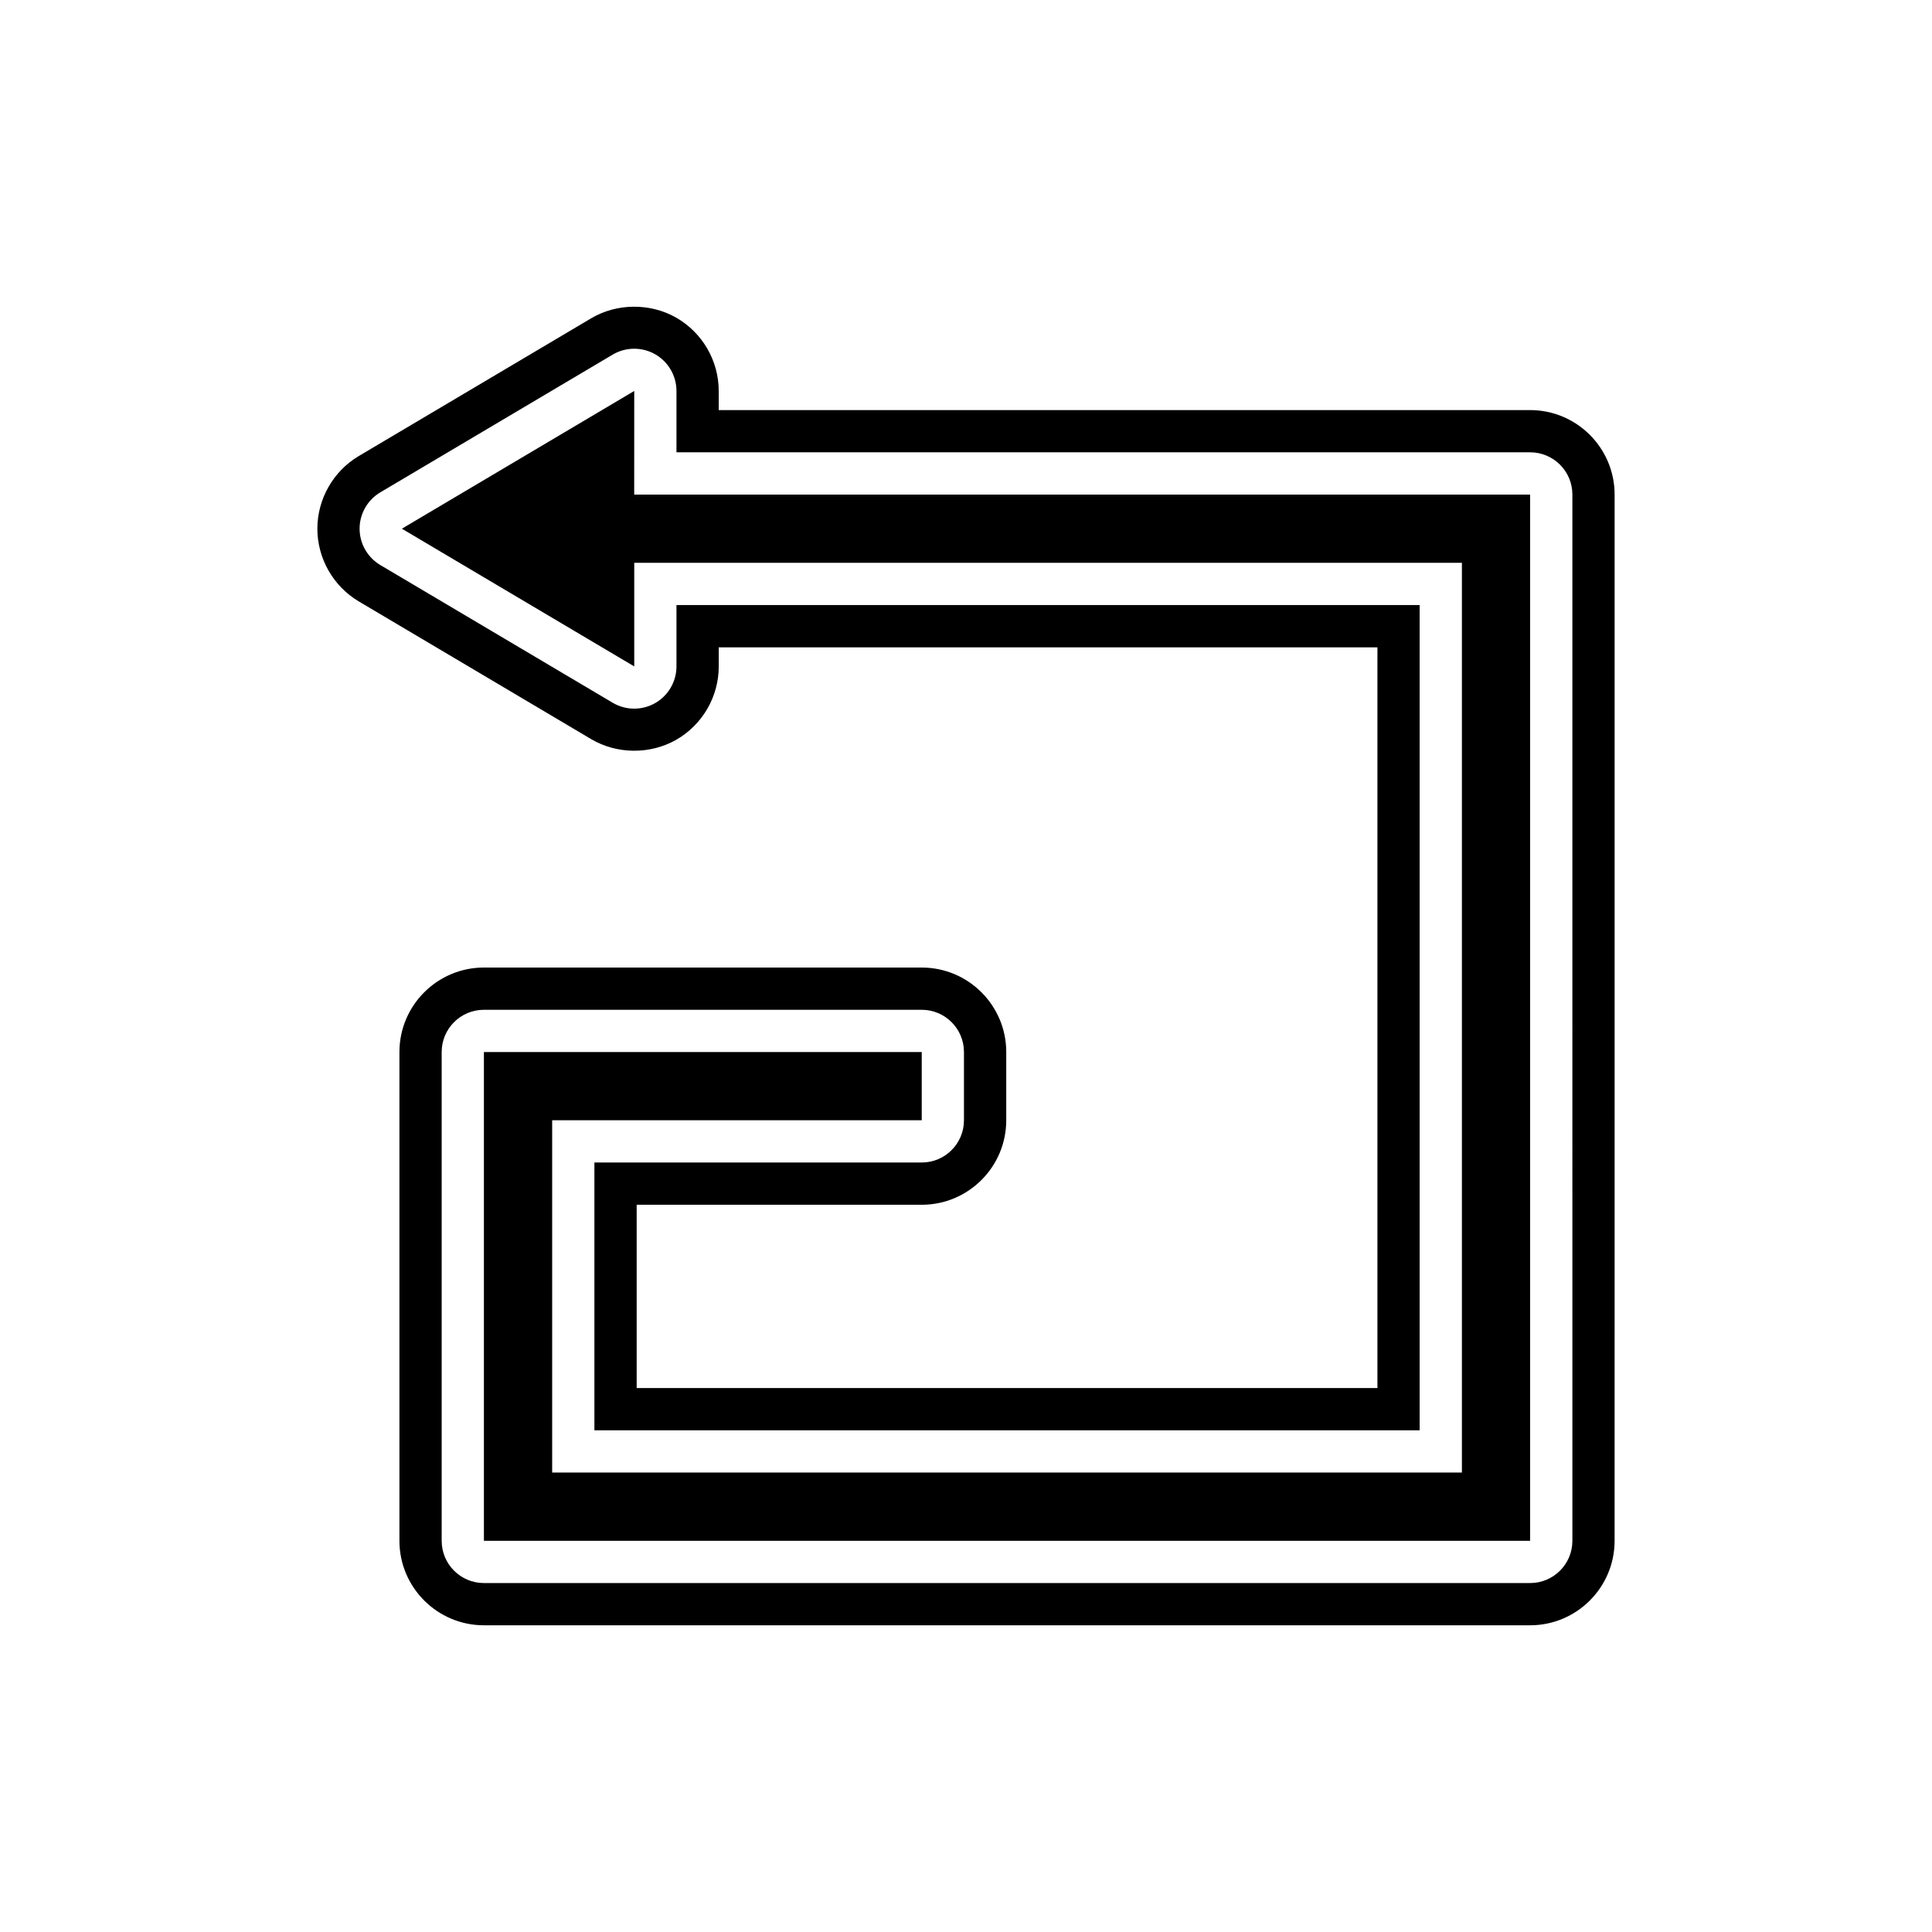
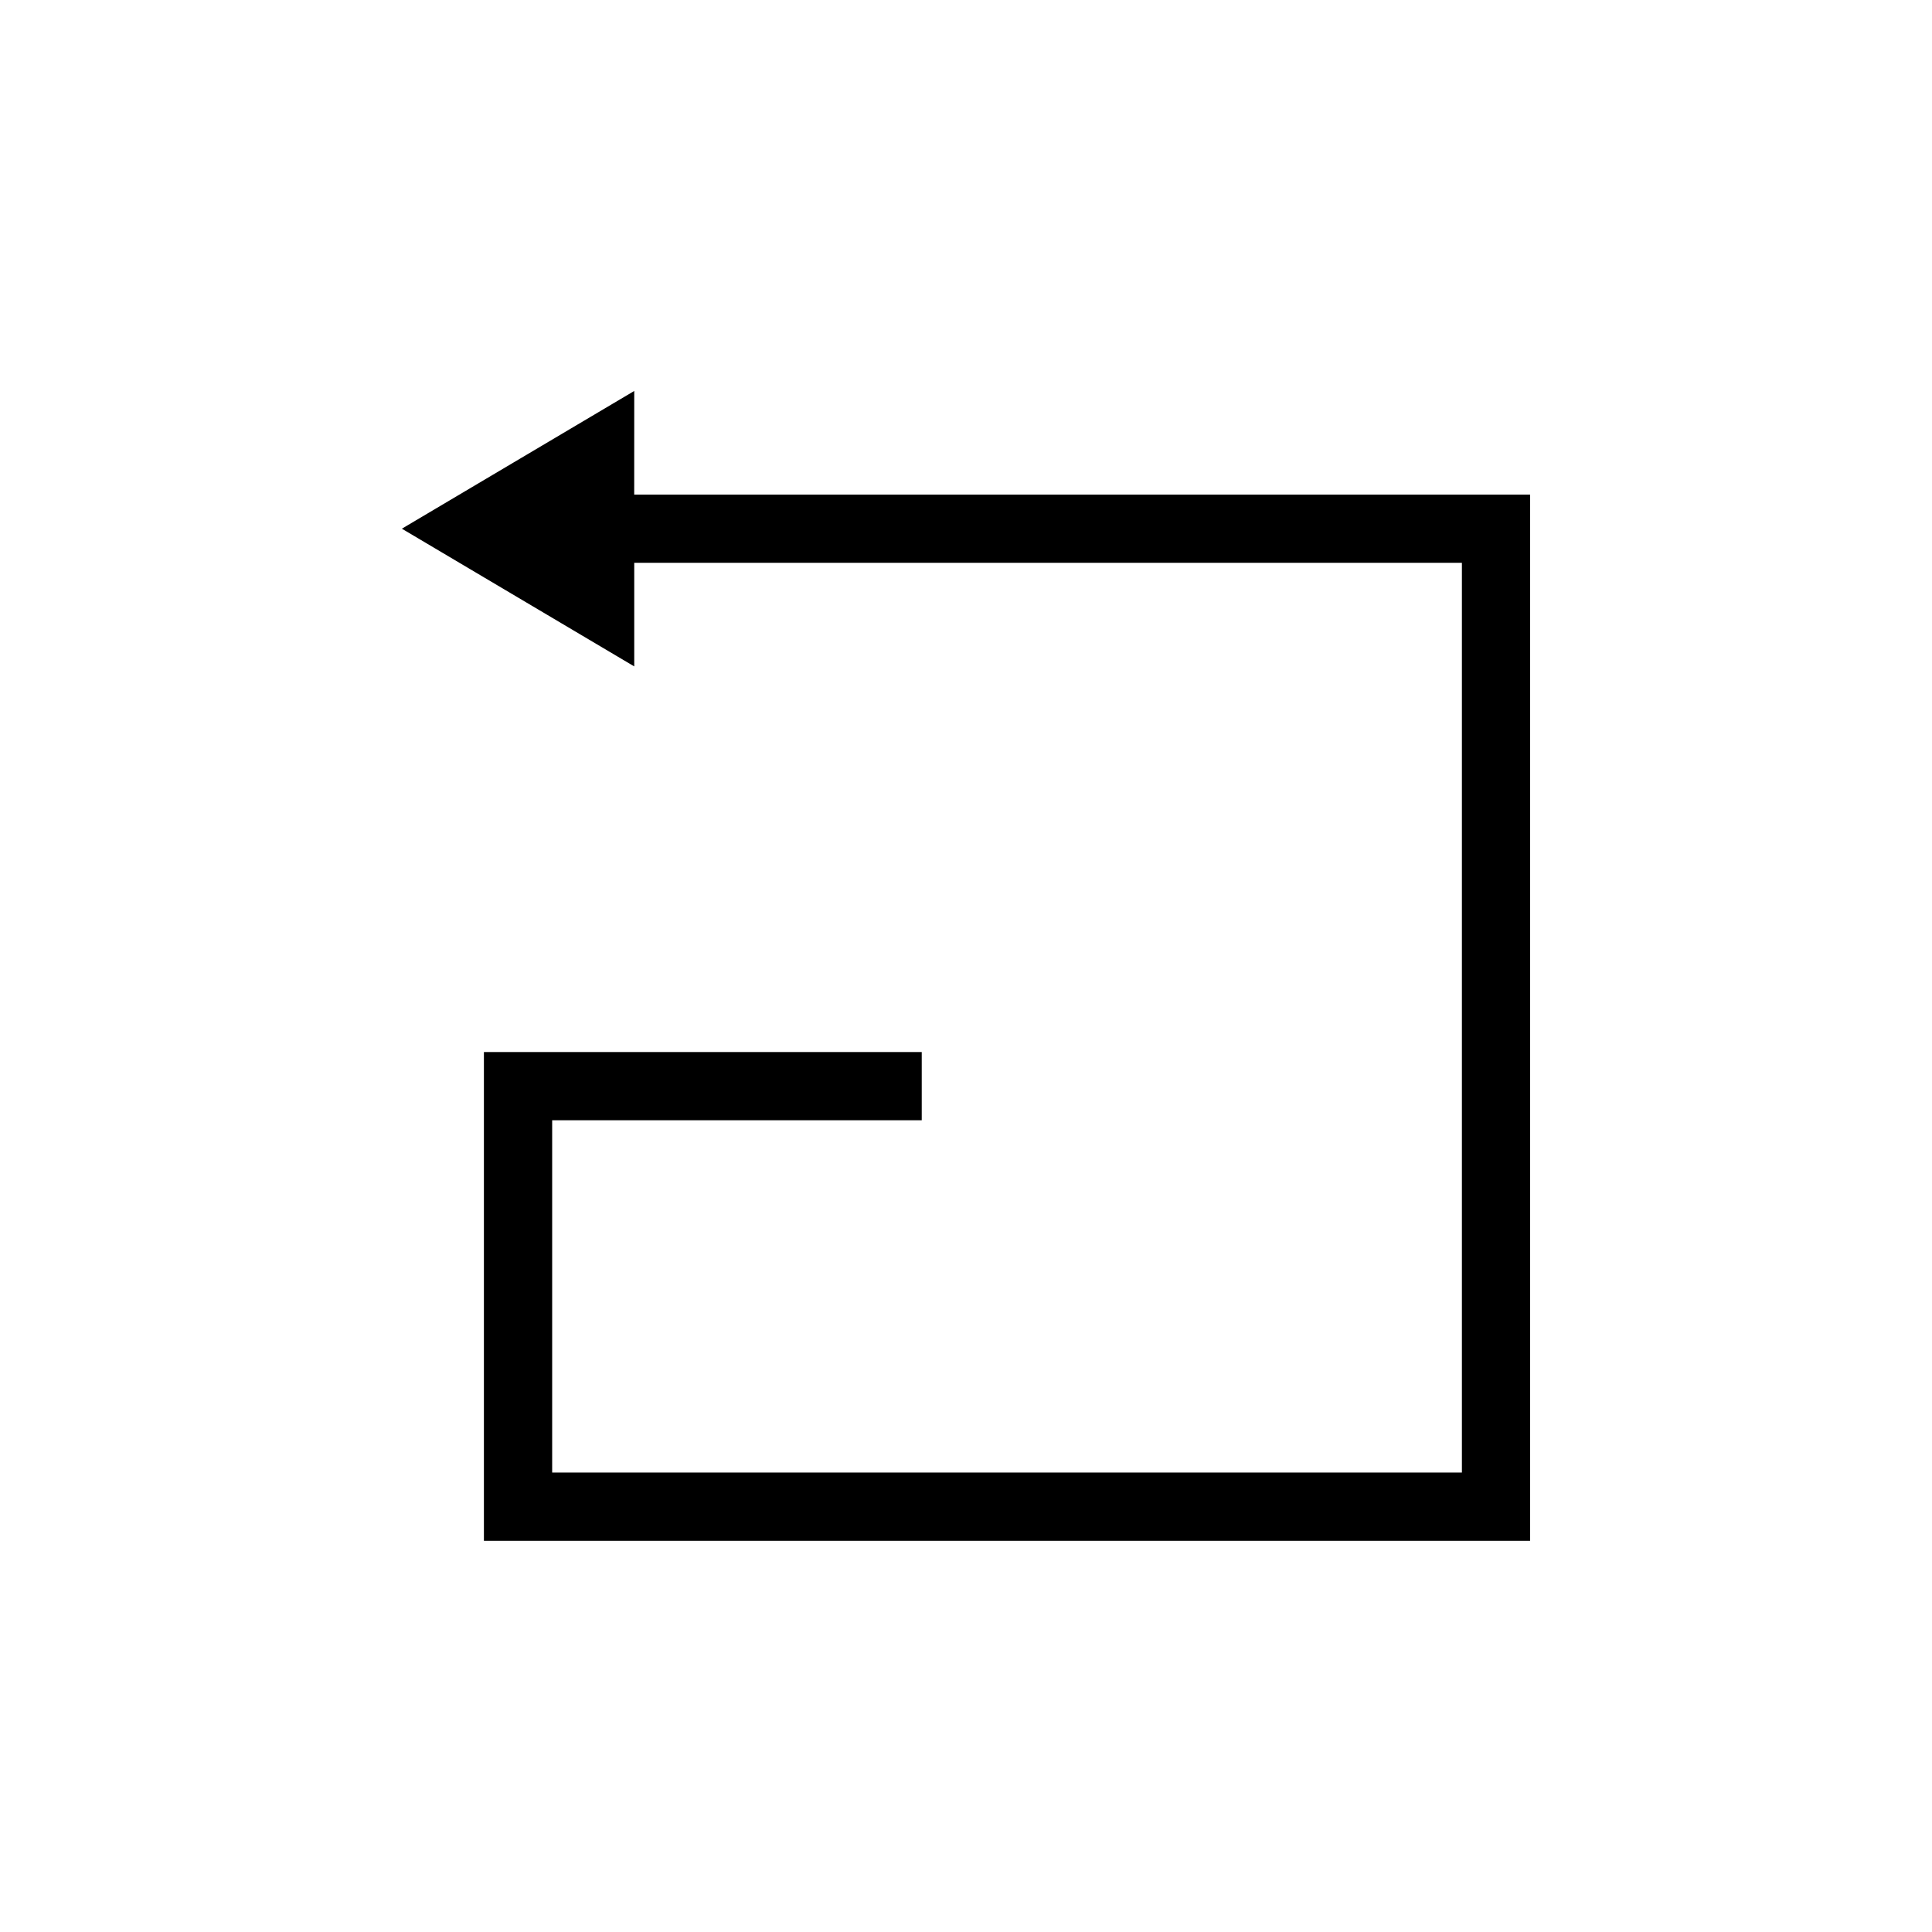
<svg xmlns="http://www.w3.org/2000/svg" fill="#000000" width="800px" height="800px" version="1.1" viewBox="144 144 512 512">
  <g>
    <path d="m312.08 247.61-61.582 36.5 61.582 36.496v-27.453h219.34v241.09h-241.09v-93.359h97.941v-18.082h-116.03v129.53h277.25v-277.26h-237.42z" />
-     <path d="m549.5 252.68h-215.03v-5.062c0-8.023-4.328-15.477-11.316-19.461-6.879-3.91-15.727-3.82-22.488 0.195l-61.586 36.504c-6.769 4.016-10.973 11.395-10.973 19.262 0 7.867 4.203 15.246 10.973 19.262l61.594 36.5c6.797 4.023 15.605 4.106 22.5 0.188 6.969-3.977 11.301-11.43 11.301-19.453v-5.062h174.56v196.3h-196.31v-48.578h75.551c12.348 0 22.391-10.047 22.391-22.391v-18.082c0-12.348-10.043-22.391-22.391-22.391l-116.03-0.004c-12.348 0-22.391 10.047-22.391 22.391v129.53c0 12.348 10.043 22.391 22.391 22.391h277.25c12.348 0 22.391-10.047 22.391-22.391l0.004-277.26c0-12.344-10.043-22.391-22.395-22.391zm11.199 299.65c0 6.184-5.012 11.195-11.195 11.195h-277.26c-6.184 0-11.195-5.012-11.195-11.195v-129.53c0-6.184 5.012-11.195 11.195-11.195h116.02c6.184 0 11.195 5.012 11.195 11.195v18.082c0 6.184-5.012 11.195-11.195 11.195h-86.742v70.969h218.7v-218.7h-196.95v16.258c0 4.023-2.16 7.734-5.652 9.727-1.723 0.977-3.629 1.469-5.543 1.469-1.973 0-3.945-0.523-5.707-1.562l-61.582-36.496c-3.398-2.016-5.488-5.676-5.488-9.633s2.09-7.613 5.488-9.633l61.582-36.5c1.754-1.043 3.734-1.562 5.707-1.562 1.914 0 3.82 0.488 5.543 1.469 3.492 1.992 5.652 5.703 5.652 9.727v16.258h226.23c6.184 0 11.195 5.012 11.195 11.195z" />
  </g>
</svg>